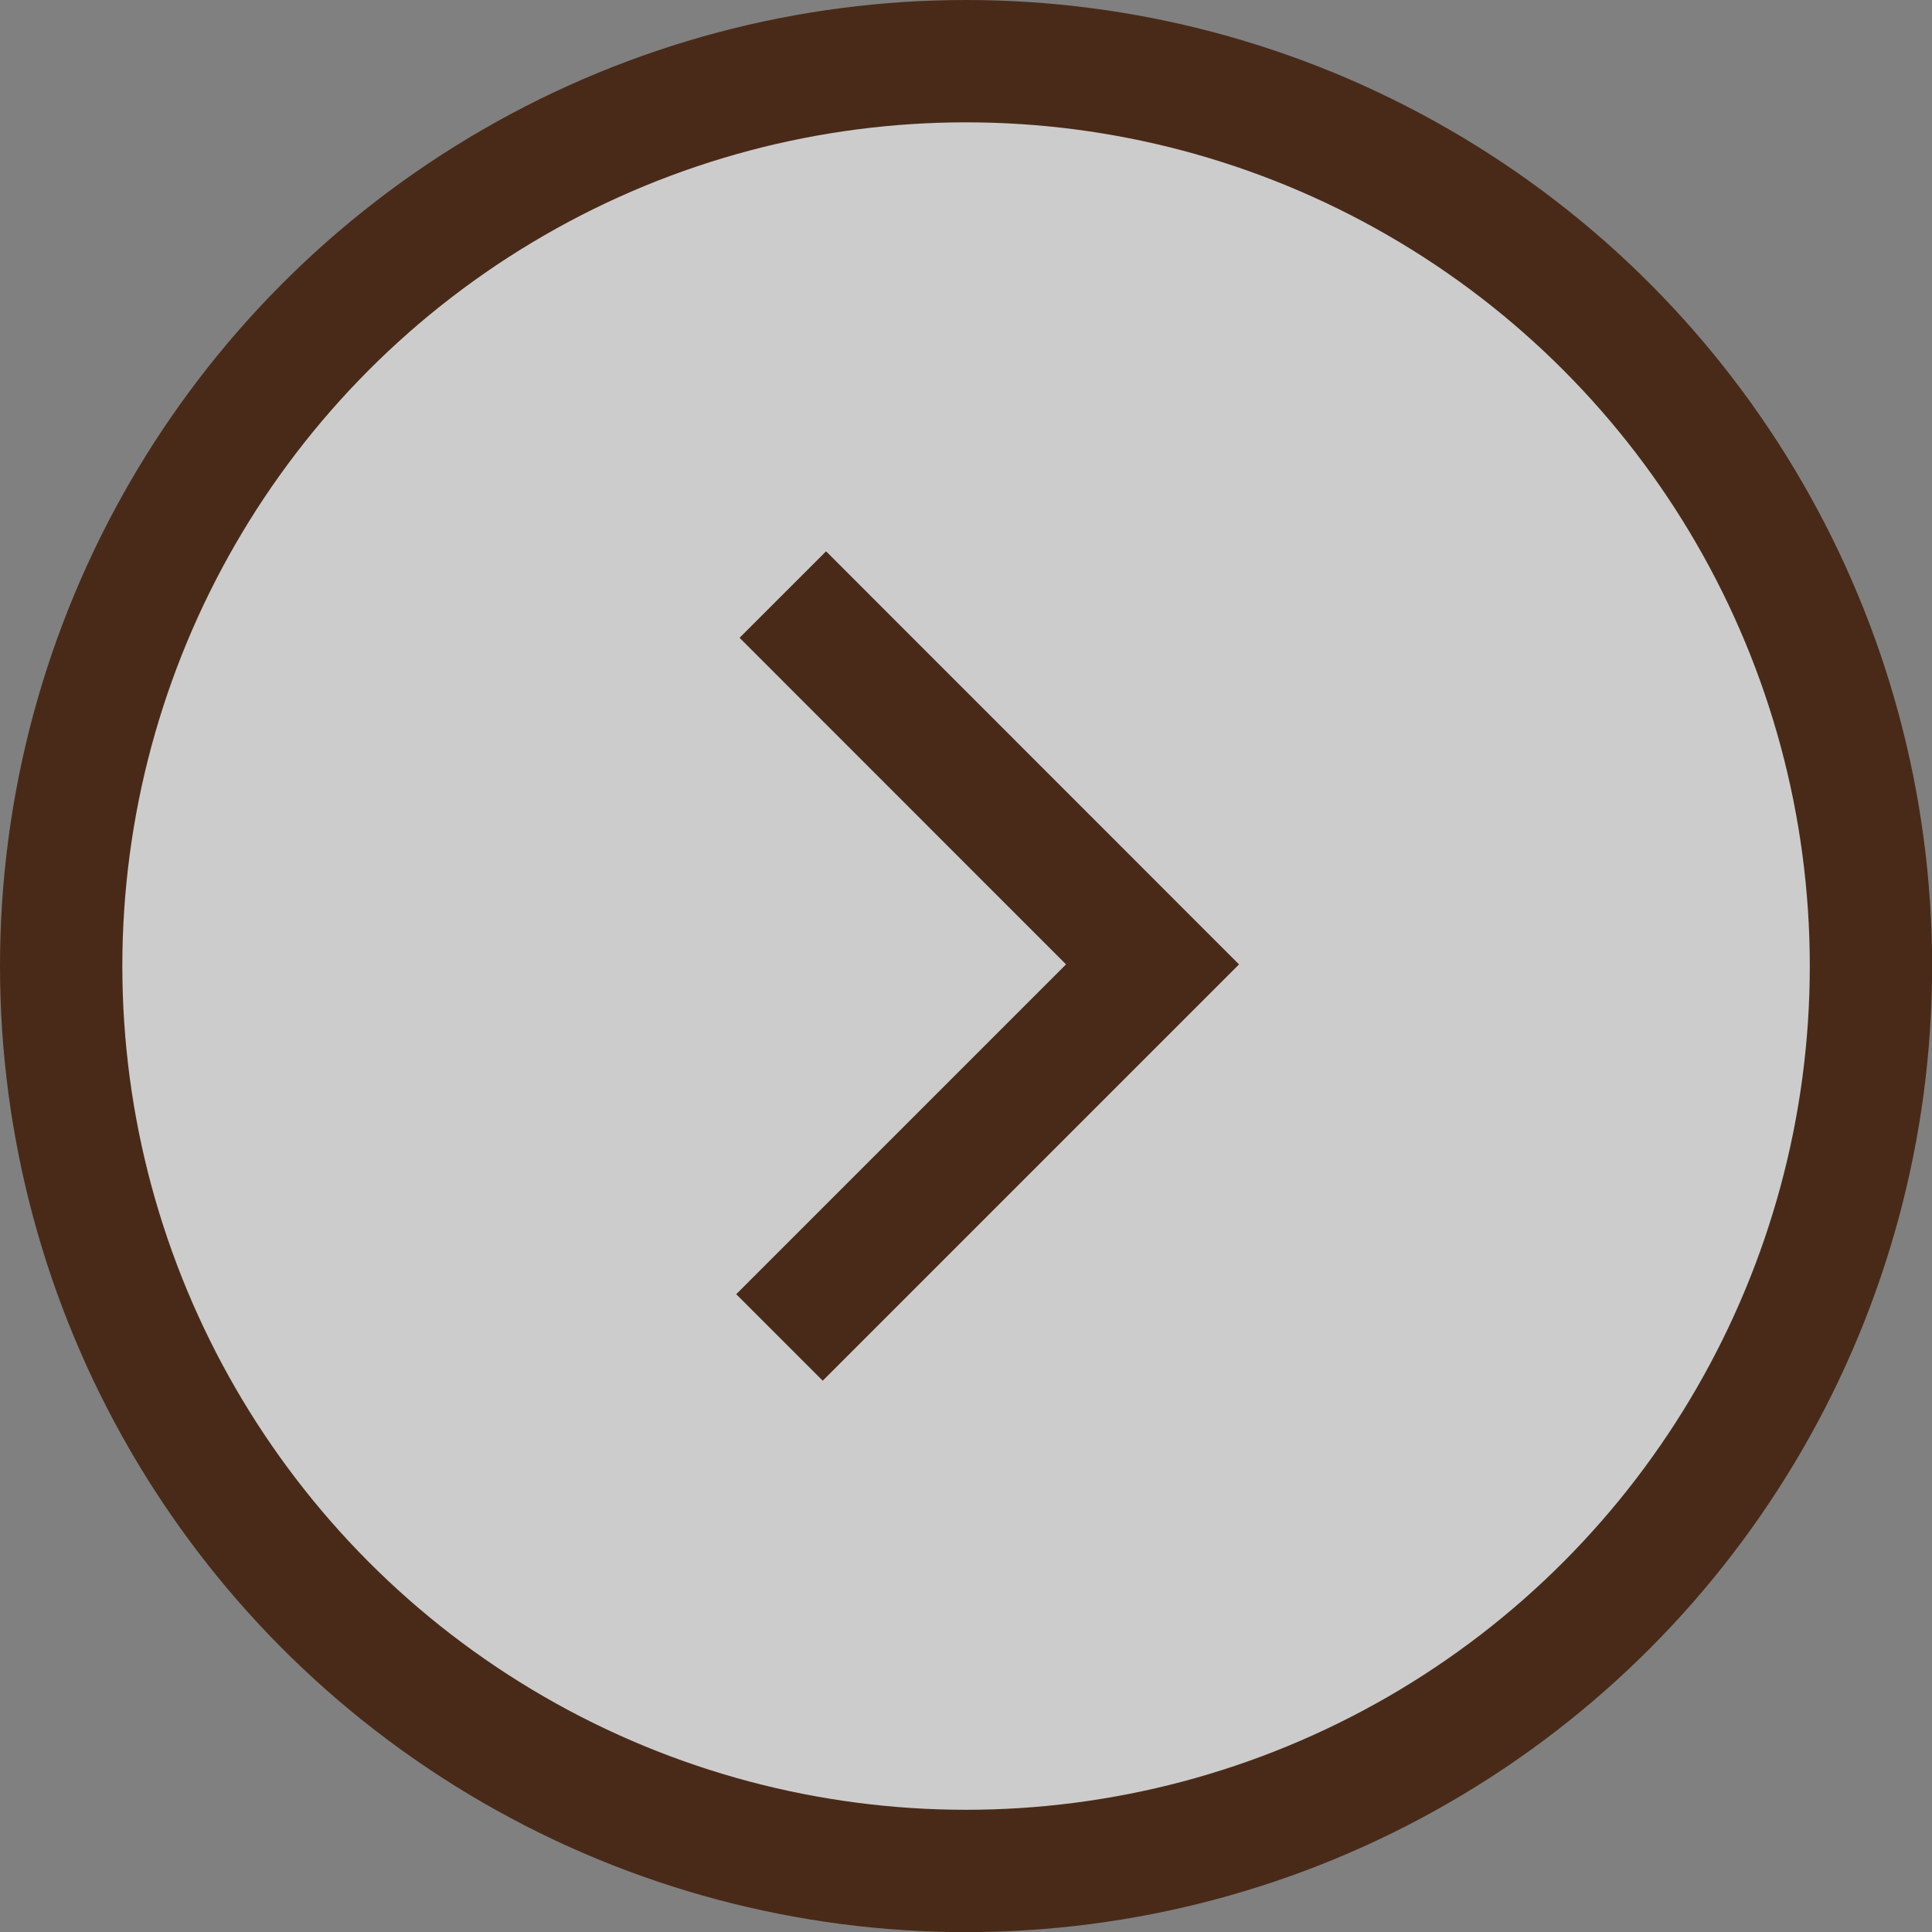
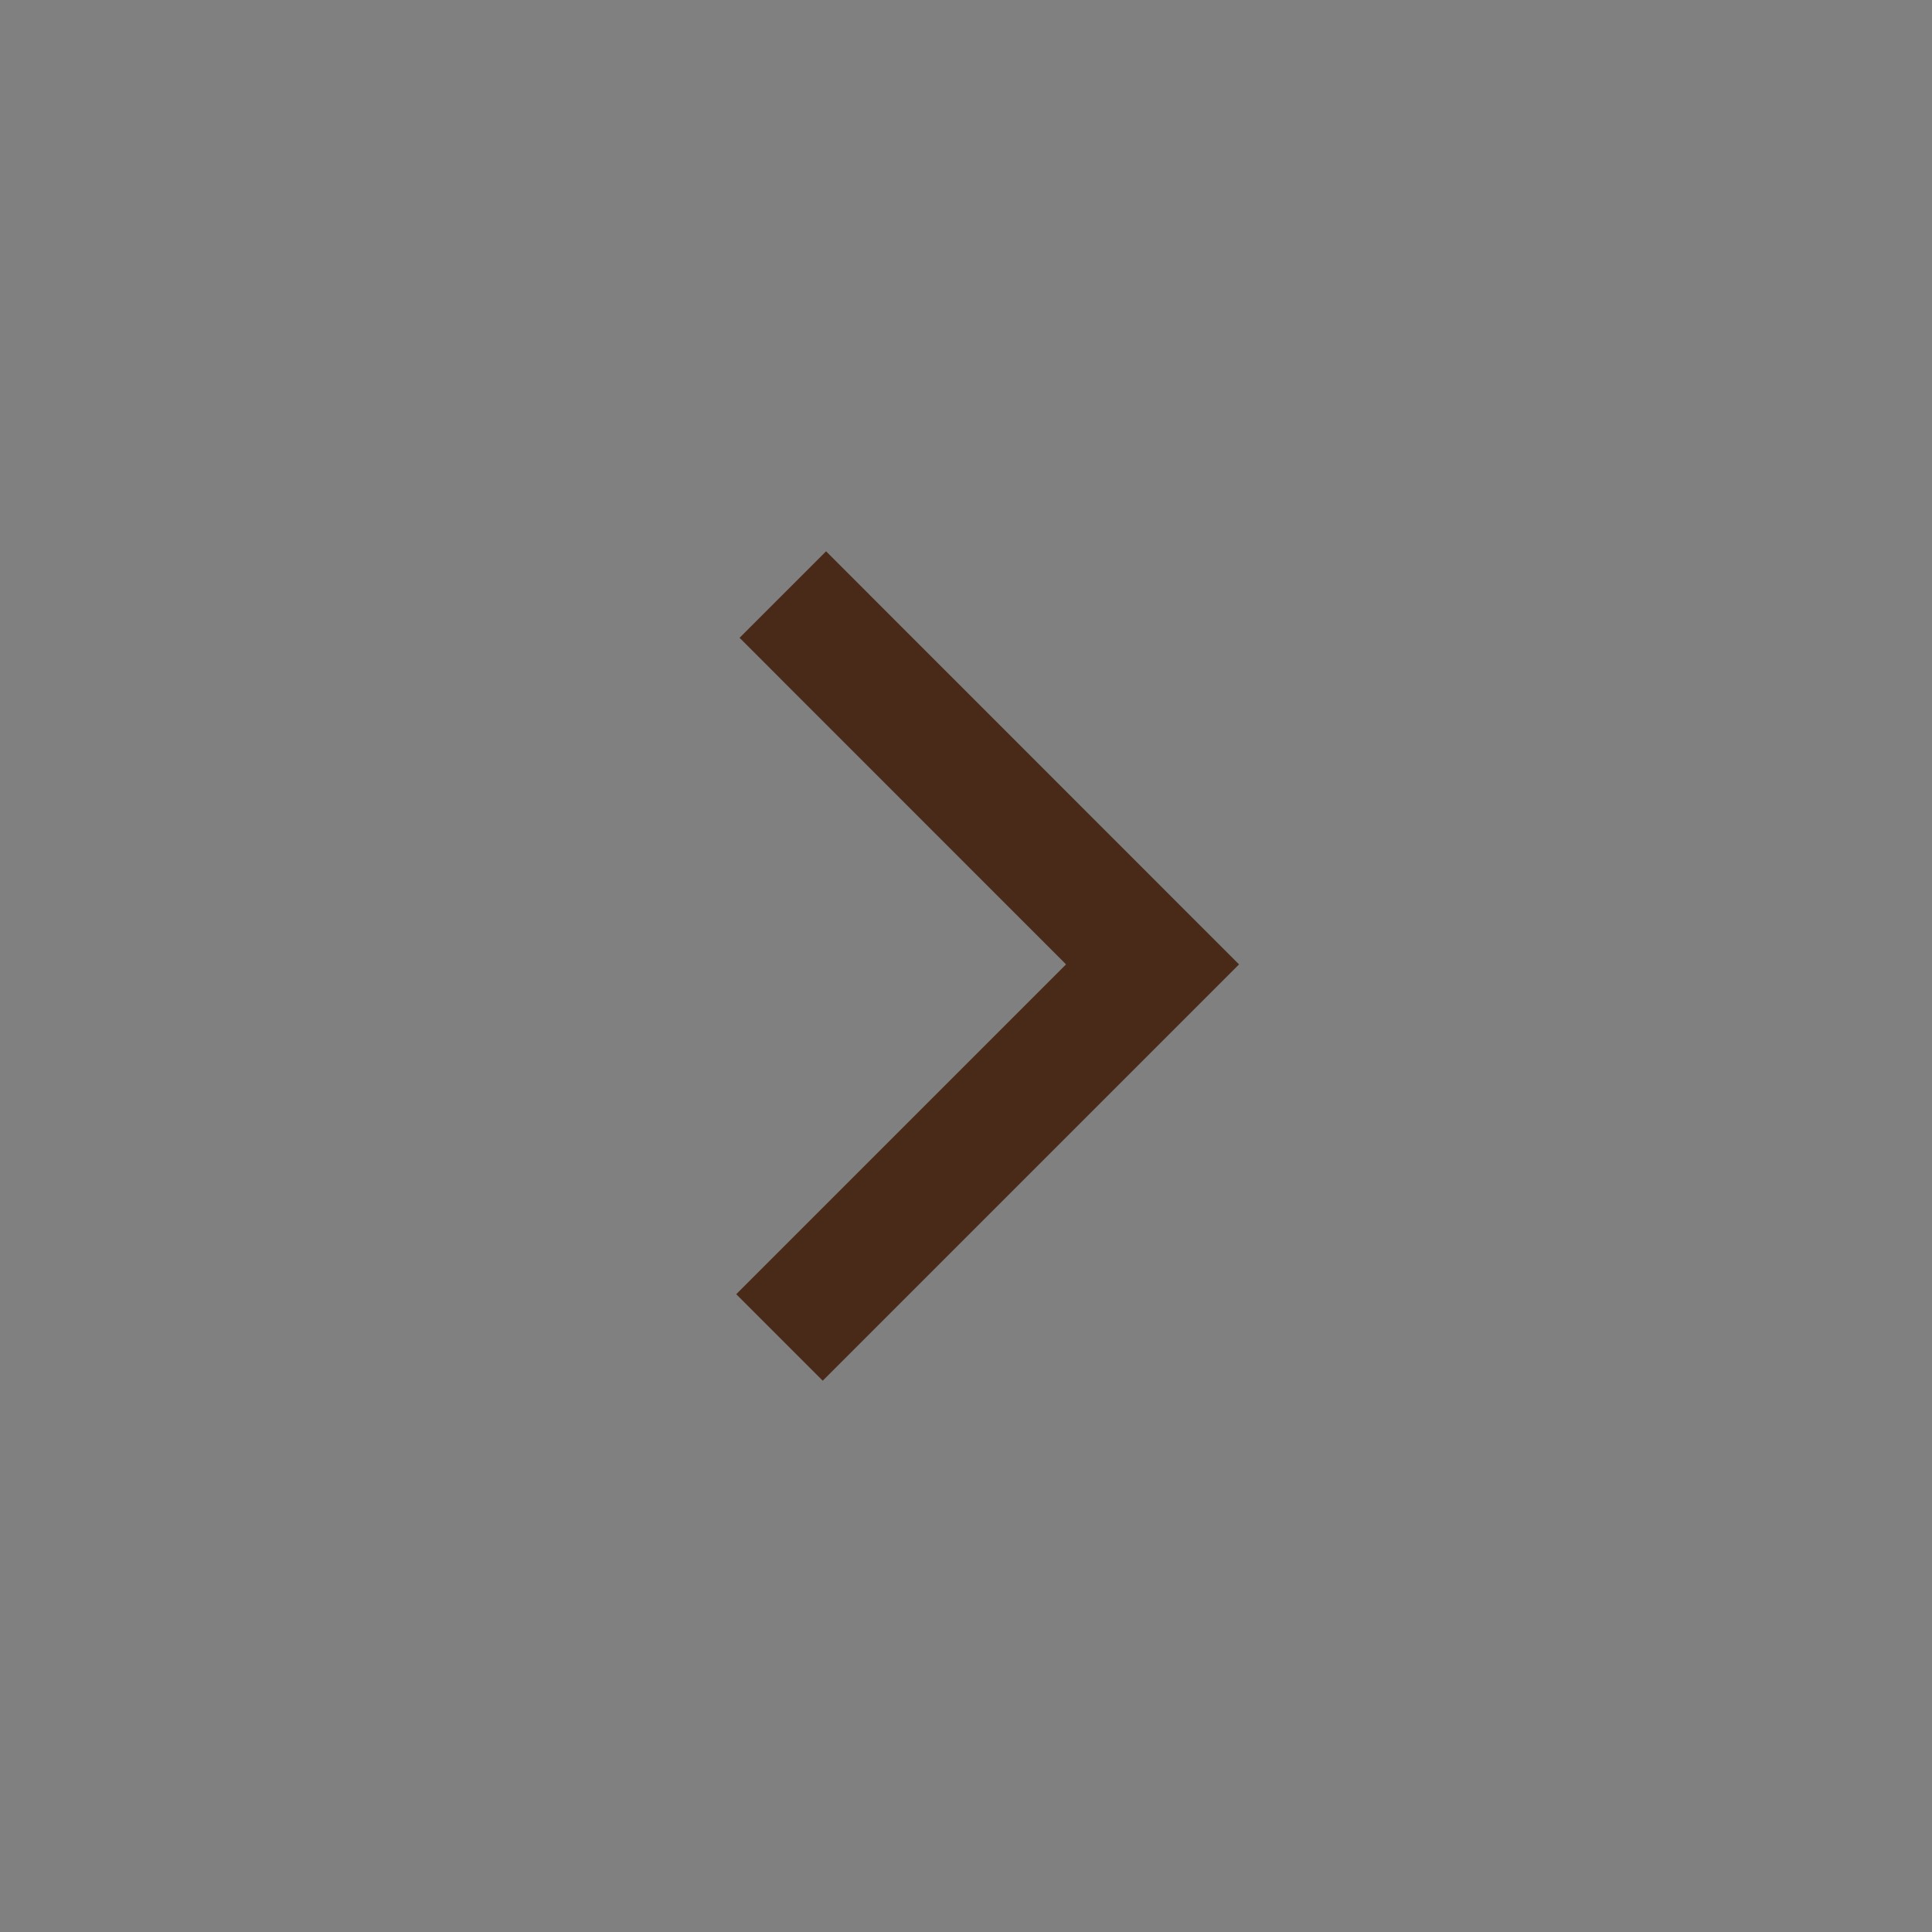
<svg xmlns="http://www.w3.org/2000/svg" viewBox="0 0 150.03 150.03">
  <rect x="0" y="0" width="150.03" height="150.03" fill="#808080" stroke="none" />
  <defs>
    <style>.cls-1{opacity:0.6;}.cls-2{fill:#fff;}.cls-3{fill:none;stroke:#492a18;stroke-miterlimit:10;stroke-width:9.5px;}</style>
  </defs>
  <title>アセット 5</title>
  <g id="レイヤー_2" data-name="レイヤー 2">
    <g id="レイヤー_1-2" data-name="レイヤー 1">
      <g class="cls-1">
-         <circle class="cls-2" cx="75.02" cy="75.02" r="70.27" />
-       </g>
-       <circle class="cls-3" cx="75.02" cy="75.02" r="70.27" />
+         </g>
      <polyline class="cls-3" points="60.79 46.17 89.5 74.89 60.53 103.86" />
    </g>
  </g>
</svg>